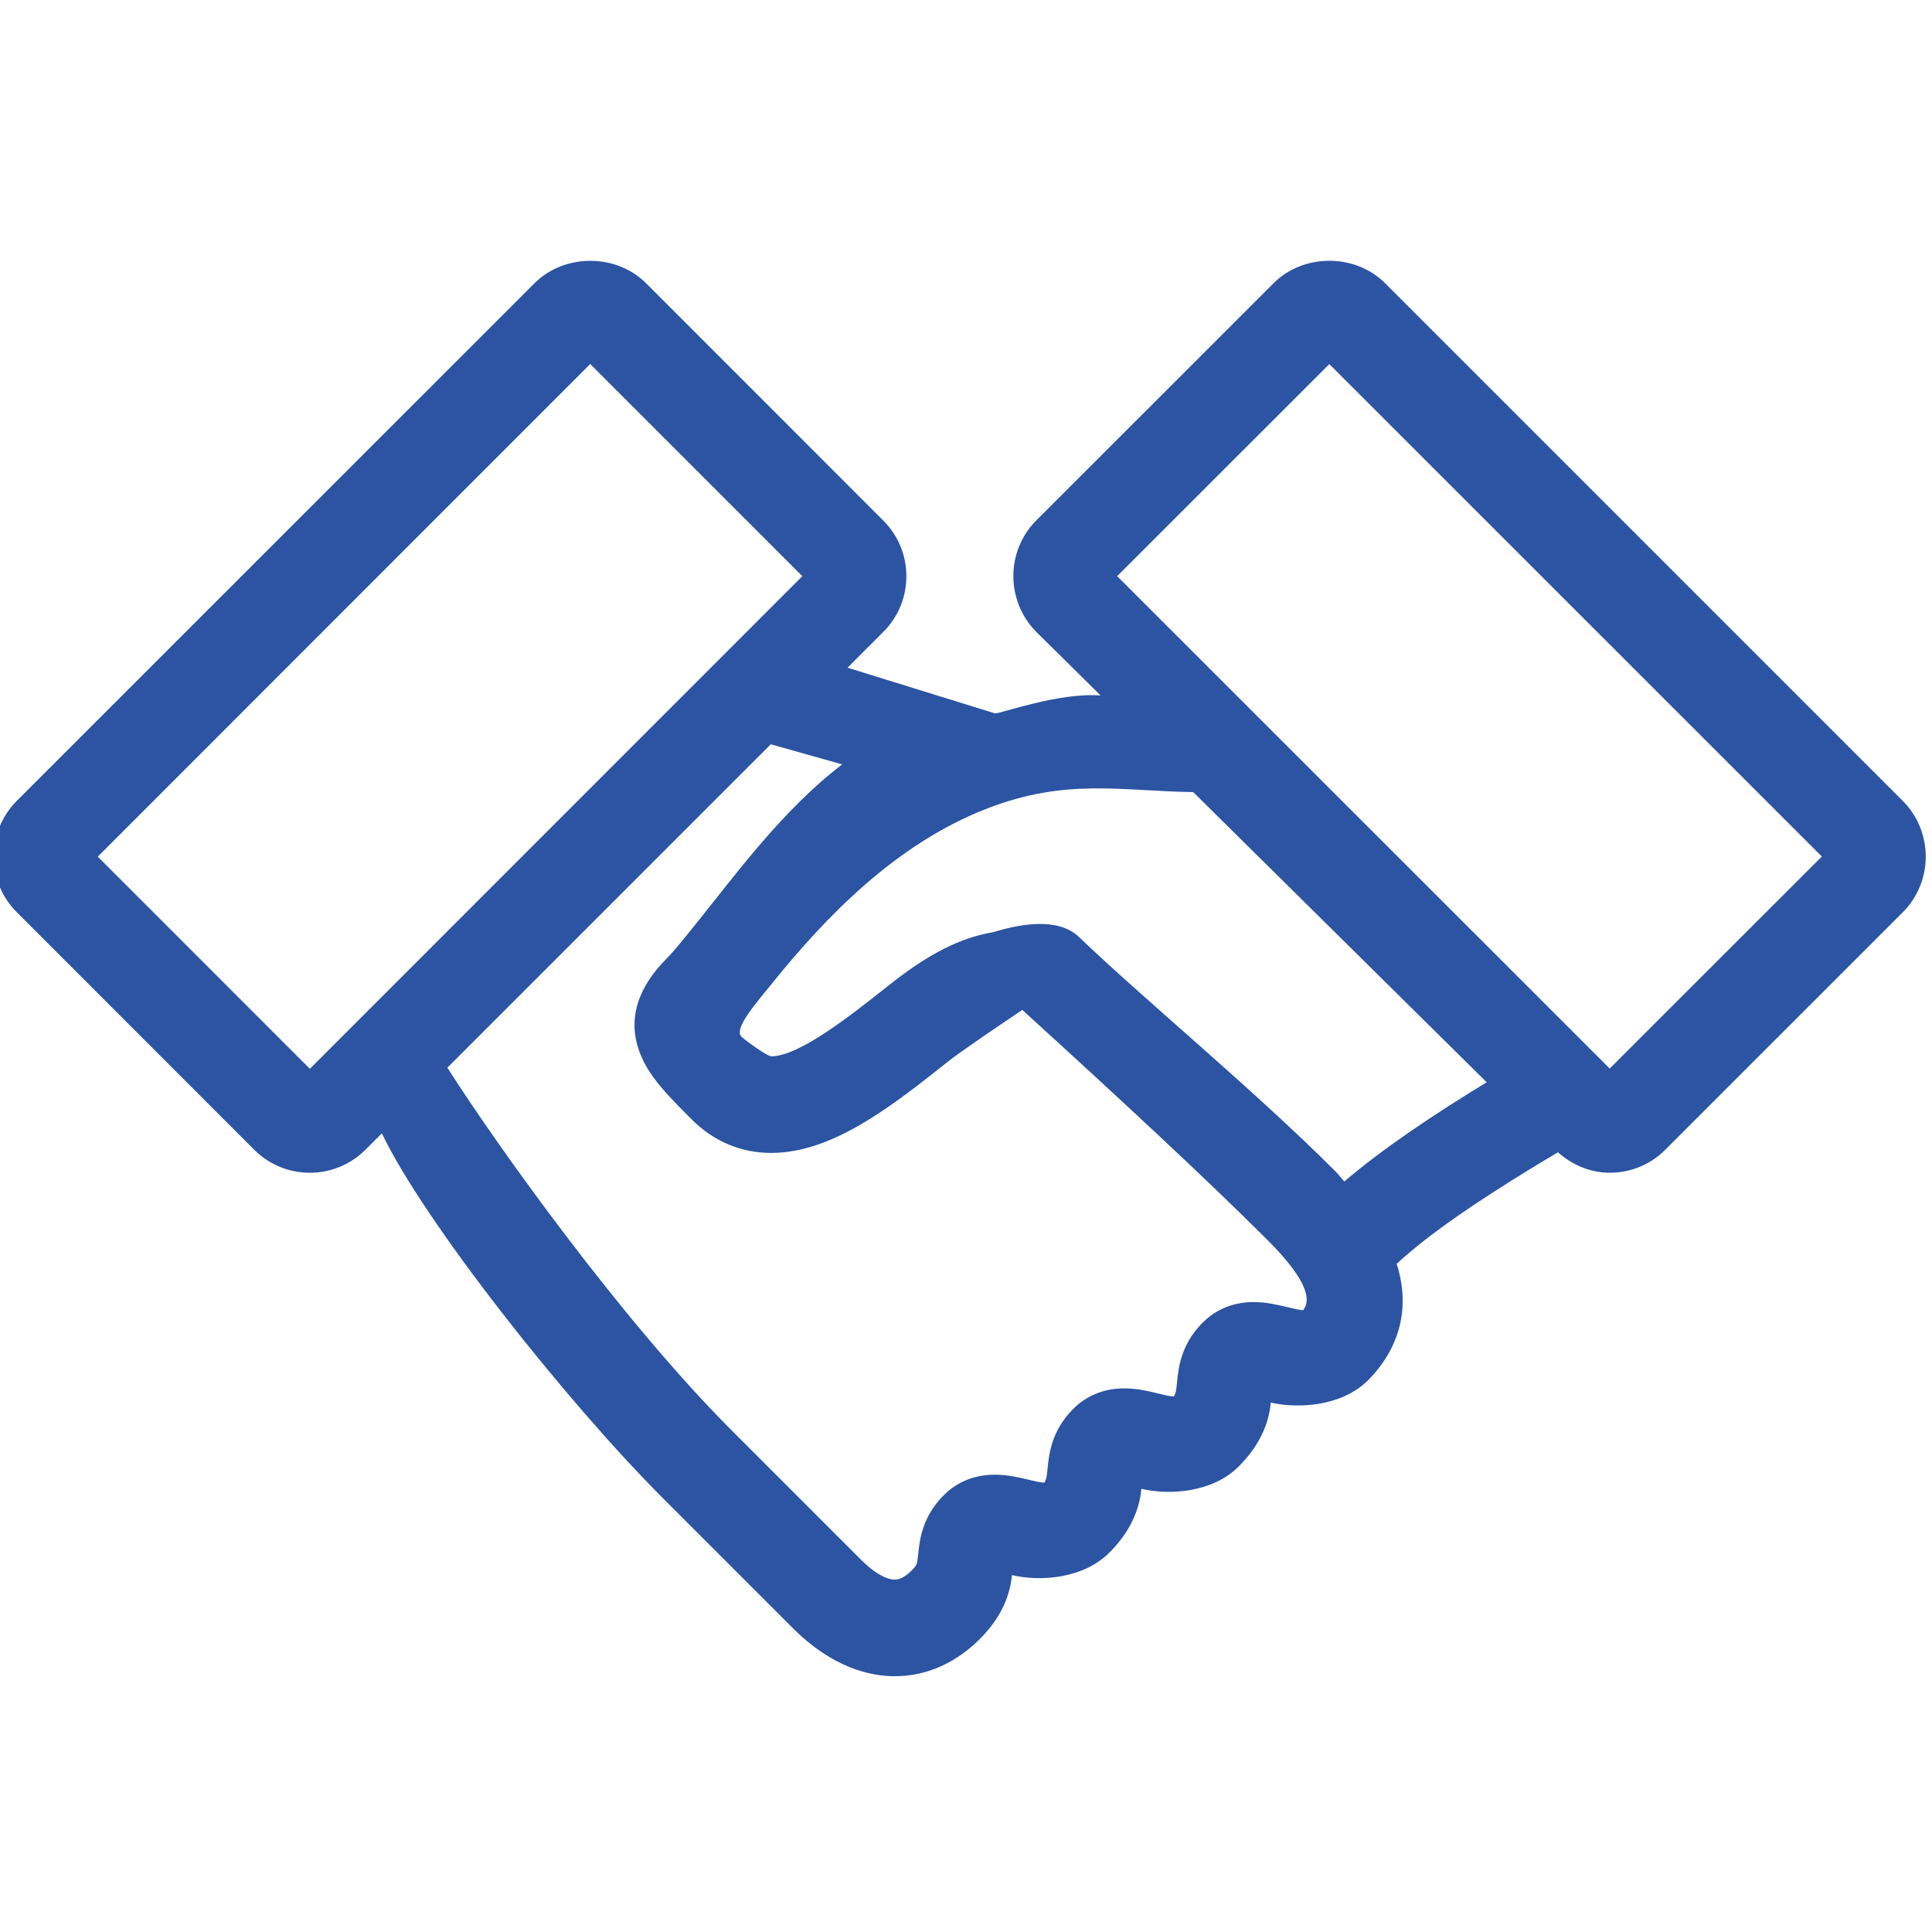
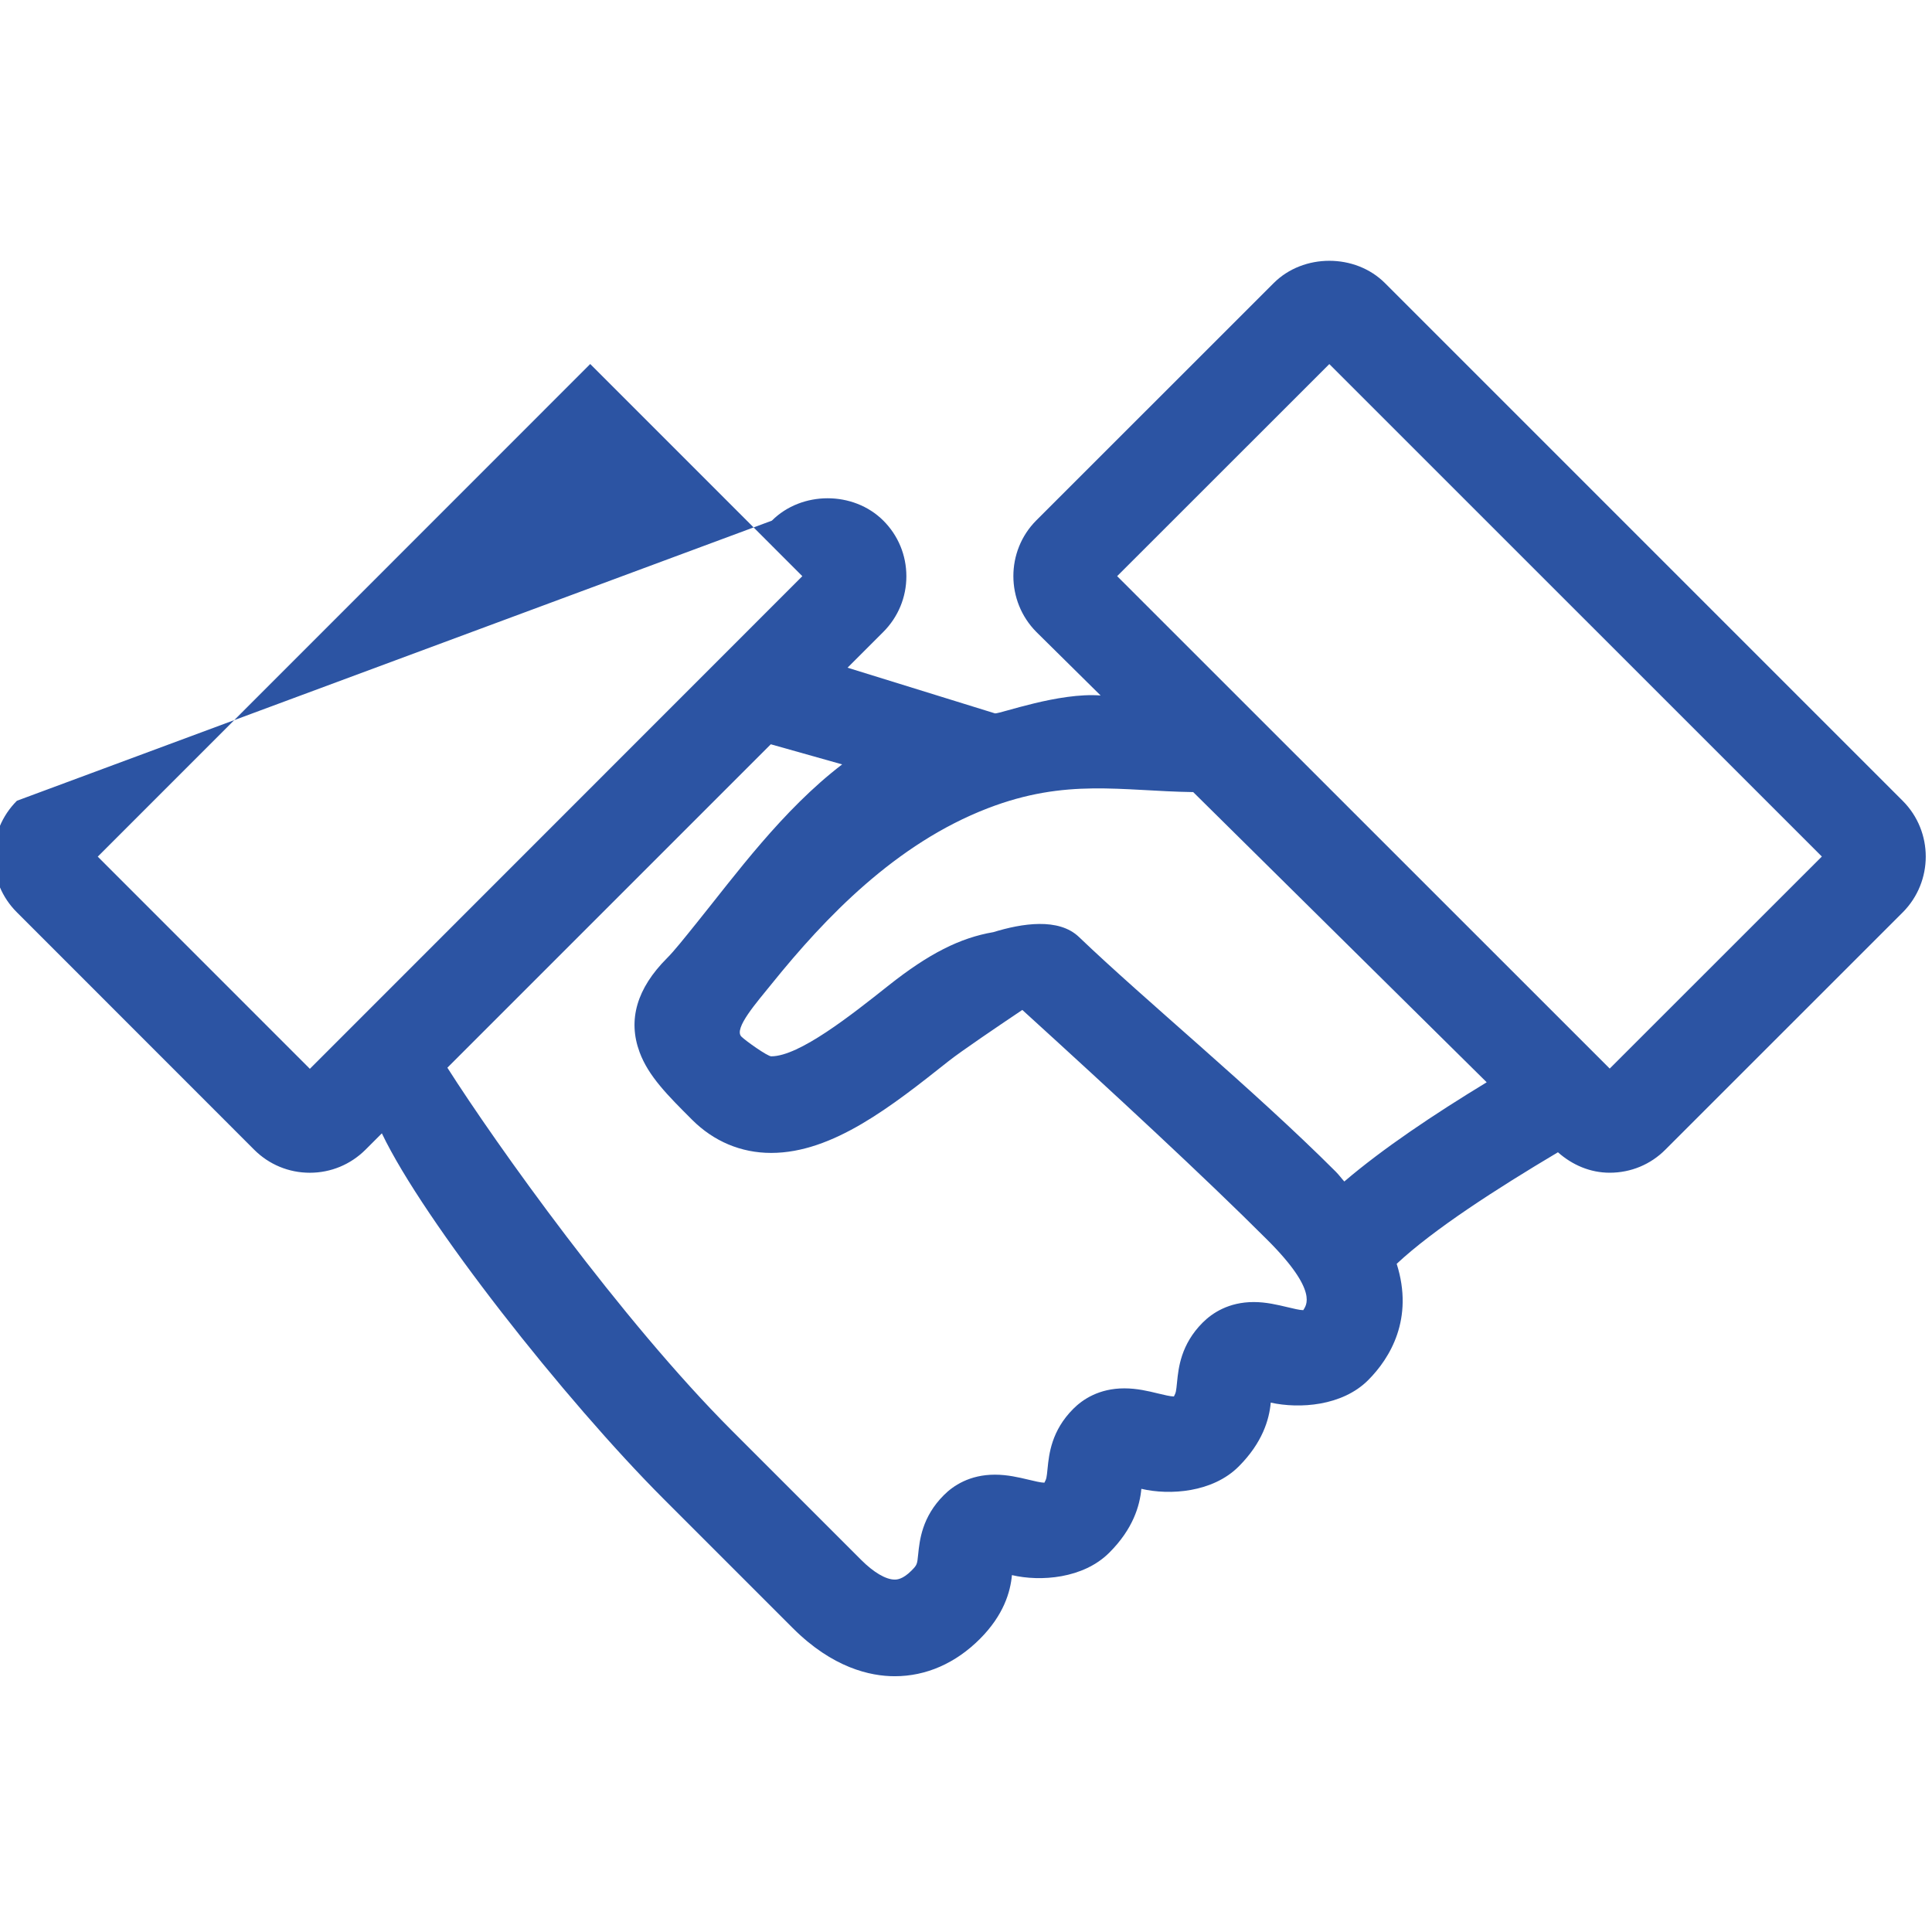
<svg xmlns="http://www.w3.org/2000/svg" version="1.1" id="Layer_1" x="0px" y="0px" viewBox="0 0 800 800" style="enable-background:new 0 0 800 800;" xml:space="preserve">
  <style type="text/css">
	.st0{fill:#2C54A3;}
</style>
  <g>
    <g>
-       <path class="st0" d="M787.88,331.62L573.51,117.25c-12.31-12.35-33.83-12.35-46.13,0l-98.32,98.28    c-12.6,12.69-12.6,33.36,0.05,46.13l26.64,26.33c-17.25-1.37-41.48,7.56-43.73,7.41l-61.07-18.92l14.77-14.77    c6.17-6.17,9.59-14.37,9.59-23.08c0-8.75-3.41-16.95-9.57-23.08l-98.27-98.32c-12.36-12.31-33.77-12.31-46.13,0.04L7,331.58    c-6.17,6.17-9.59,14.39-9.59,23.13c0,8.71,3.41,16.92,9.57,23.05l98.24,98.28c6.15,6.17,14.36,9.57,23.07,9.57    s16.89-3.4,23.08-9.57l6.75-6.75c17.4,36.44,75.85,110.53,116.61,151.32l53.6,53.6c16.43,16.4,31.99,19.88,42.17,19.88    c12.97,0,25.16-5.35,35.24-15.43c9.87-9.88,12.65-19.49,13.28-26.44c11.81,2.77,29.55,1.48,40.31-9.29    c9.87-9.84,12.65-19.49,13.28-26.44c11.81,2.77,29.55,1.52,40.31-9.25c9.87-9.88,12.65-19.49,13.27-26.44    c11.89,2.61,29.57,1.44,40.31-9.29c9.12-9.13,19.05-25.45,11.84-48.19c15.33-14.31,41.21-30.99,66.77-46.19    c5.97,5.29,13.39,8.47,21.43,8.47c8.75,0,16.95-3.4,23.07-9.57l98.27-98.24C800.59,365.02,800.59,344.35,787.88,331.62z     M128.31,442.57l-87.83-87.85L244.4,150.73l87.83,87.85L128.31,442.57z M539.65,542.51c-1.43,0-4.16-0.67-6.59-1.25    c-4.11-0.97-8.75-2.11-13.92-2.11c-10.43,0-17.23,4.61-21.11,8.48c-9.07,9.07-10.04,18.79-10.63,24.61    c-0.41,4.11-0.45,4.33-1.31,6.01c-1.43,0-4.16-0.67-6.59-1.25c-4.11-1.01-8.75-2.11-13.95-2.11c-10.47,0-17.28,4.61-21.13,8.48    c-9.07,9.07-10.04,18.79-10.63,24.57c-0.41,4.11-0.45,4.33-1.33,6.01c-1.43,0-4.17-0.67-6.6-1.25c-4.08-0.97-8.71-2.07-13.91-2.07    c-10.47,0-17.28,4.61-21.09,8.44c-9.11,9.07-10.08,18.79-10.67,24.61c-0.41,4.11-0.45,4.33-2.77,6.68    c-3.69,3.71-6.15,3.71-6.95,3.71c-3.65,0-8.71-2.97-13.89-8.16l-53.6-53.6c-45.72-45.75-97.68-118.67-117.73-150.2l133.92-133.92    l29.55,8.33c-24.71,18.87-44.32,45.89-60.16,65.52c-5.25,6.52-9.41,11.76-12.35,14.69c-12.51,12.51-16.33,25.59-11.37,38.95    c3.65,9.92,11.63,17.89,21.72,27.97c8.99,8.99,20.31,13.75,32.76,13.75c25.49,0,49.91-19.33,73.52-38.05    c5.17-4.09,20.72-14.61,30.48-21.16c38.36,34.92,75.36,69.13,101.45,95.21C546.4,534.98,540.65,540.73,539.65,542.51z     M556.65,489.23c-1.29-1.41-2.15-2.68-3.56-4.09c-34.21-34.21-78.85-70.84-106.31-97.15c-8.43-8.08-23.63-5.65-35.45-2.01    c-13.81,2.35-26.75,8.91-43.29,22.01c-15.67,12.43-37.11,29.41-48.69,29.41c-1.56,0-10.63-6.44-12.35-8.16    c-3.32-3.32,6.43-14.25,12.72-22.07c21.95-27.19,51.13-57.81,89.36-72.51c32.51-12.51,55.09-7.12,85-6.67l121.53,120.16    C593.71,461.46,572.64,475.57,556.65,489.23z M666.55,442.47L462.59,238.57l87.85-87.81l203.95,203.91L666.55,442.47z" />
+       <path class="st0" d="M787.88,331.62L573.51,117.25c-12.31-12.35-33.83-12.35-46.13,0l-98.32,98.28    c-12.6,12.69-12.6,33.36,0.05,46.13l26.64,26.33c-17.25-1.37-41.48,7.56-43.73,7.41l-61.07-18.92l14.77-14.77    c6.17-6.17,9.59-14.37,9.59-23.08c0-8.75-3.41-16.95-9.57-23.08c-12.36-12.31-33.77-12.31-46.13,0.04L7,331.58    c-6.17,6.17-9.59,14.39-9.59,23.13c0,8.71,3.41,16.92,9.57,23.05l98.24,98.28c6.15,6.17,14.36,9.57,23.07,9.57    s16.89-3.4,23.08-9.57l6.75-6.75c17.4,36.44,75.85,110.53,116.61,151.32l53.6,53.6c16.43,16.4,31.99,19.88,42.17,19.88    c12.97,0,25.16-5.35,35.24-15.43c9.87-9.88,12.65-19.49,13.28-26.44c11.81,2.77,29.55,1.48,40.31-9.29    c9.87-9.84,12.65-19.49,13.28-26.44c11.81,2.77,29.55,1.52,40.31-9.25c9.87-9.88,12.65-19.49,13.27-26.44    c11.89,2.61,29.57,1.44,40.31-9.29c9.12-9.13,19.05-25.45,11.84-48.19c15.33-14.31,41.21-30.99,66.77-46.19    c5.97,5.29,13.39,8.47,21.43,8.47c8.75,0,16.95-3.4,23.07-9.57l98.27-98.24C800.59,365.02,800.59,344.35,787.88,331.62z     M128.31,442.57l-87.83-87.85L244.4,150.73l87.83,87.85L128.31,442.57z M539.65,542.51c-1.43,0-4.16-0.67-6.59-1.25    c-4.11-0.97-8.75-2.11-13.92-2.11c-10.43,0-17.23,4.61-21.11,8.48c-9.07,9.07-10.04,18.79-10.63,24.61    c-0.41,4.11-0.45,4.33-1.31,6.01c-1.43,0-4.16-0.67-6.59-1.25c-4.11-1.01-8.75-2.11-13.95-2.11c-10.47,0-17.28,4.61-21.13,8.48    c-9.07,9.07-10.04,18.79-10.63,24.57c-0.41,4.11-0.45,4.33-1.33,6.01c-1.43,0-4.17-0.67-6.6-1.25c-4.08-0.97-8.71-2.07-13.91-2.07    c-10.47,0-17.28,4.61-21.09,8.44c-9.11,9.07-10.08,18.79-10.67,24.61c-0.41,4.11-0.45,4.33-2.77,6.68    c-3.69,3.71-6.15,3.71-6.95,3.71c-3.65,0-8.71-2.97-13.89-8.16l-53.6-53.6c-45.72-45.75-97.68-118.67-117.73-150.2l133.92-133.92    l29.55,8.33c-24.71,18.87-44.32,45.89-60.16,65.52c-5.25,6.52-9.41,11.76-12.35,14.69c-12.51,12.51-16.33,25.59-11.37,38.95    c3.65,9.92,11.63,17.89,21.72,27.97c8.99,8.99,20.31,13.75,32.76,13.75c25.49,0,49.91-19.33,73.52-38.05    c5.17-4.09,20.72-14.61,30.48-21.16c38.36,34.92,75.36,69.13,101.45,95.21C546.4,534.98,540.65,540.73,539.65,542.51z     M556.65,489.23c-1.29-1.41-2.15-2.68-3.56-4.09c-34.21-34.21-78.85-70.84-106.31-97.15c-8.43-8.08-23.63-5.65-35.45-2.01    c-13.81,2.35-26.75,8.91-43.29,22.01c-15.67,12.43-37.11,29.41-48.69,29.41c-1.56,0-10.63-6.44-12.35-8.16    c-3.32-3.32,6.43-14.25,12.72-22.07c21.95-27.19,51.13-57.81,89.36-72.51c32.51-12.51,55.09-7.12,85-6.67l121.53,120.16    C593.71,461.46,572.64,475.57,556.65,489.23z M666.55,442.47L462.59,238.57l87.85-87.81l203.95,203.91L666.55,442.47z" />
    </g>
  </g>
</svg>